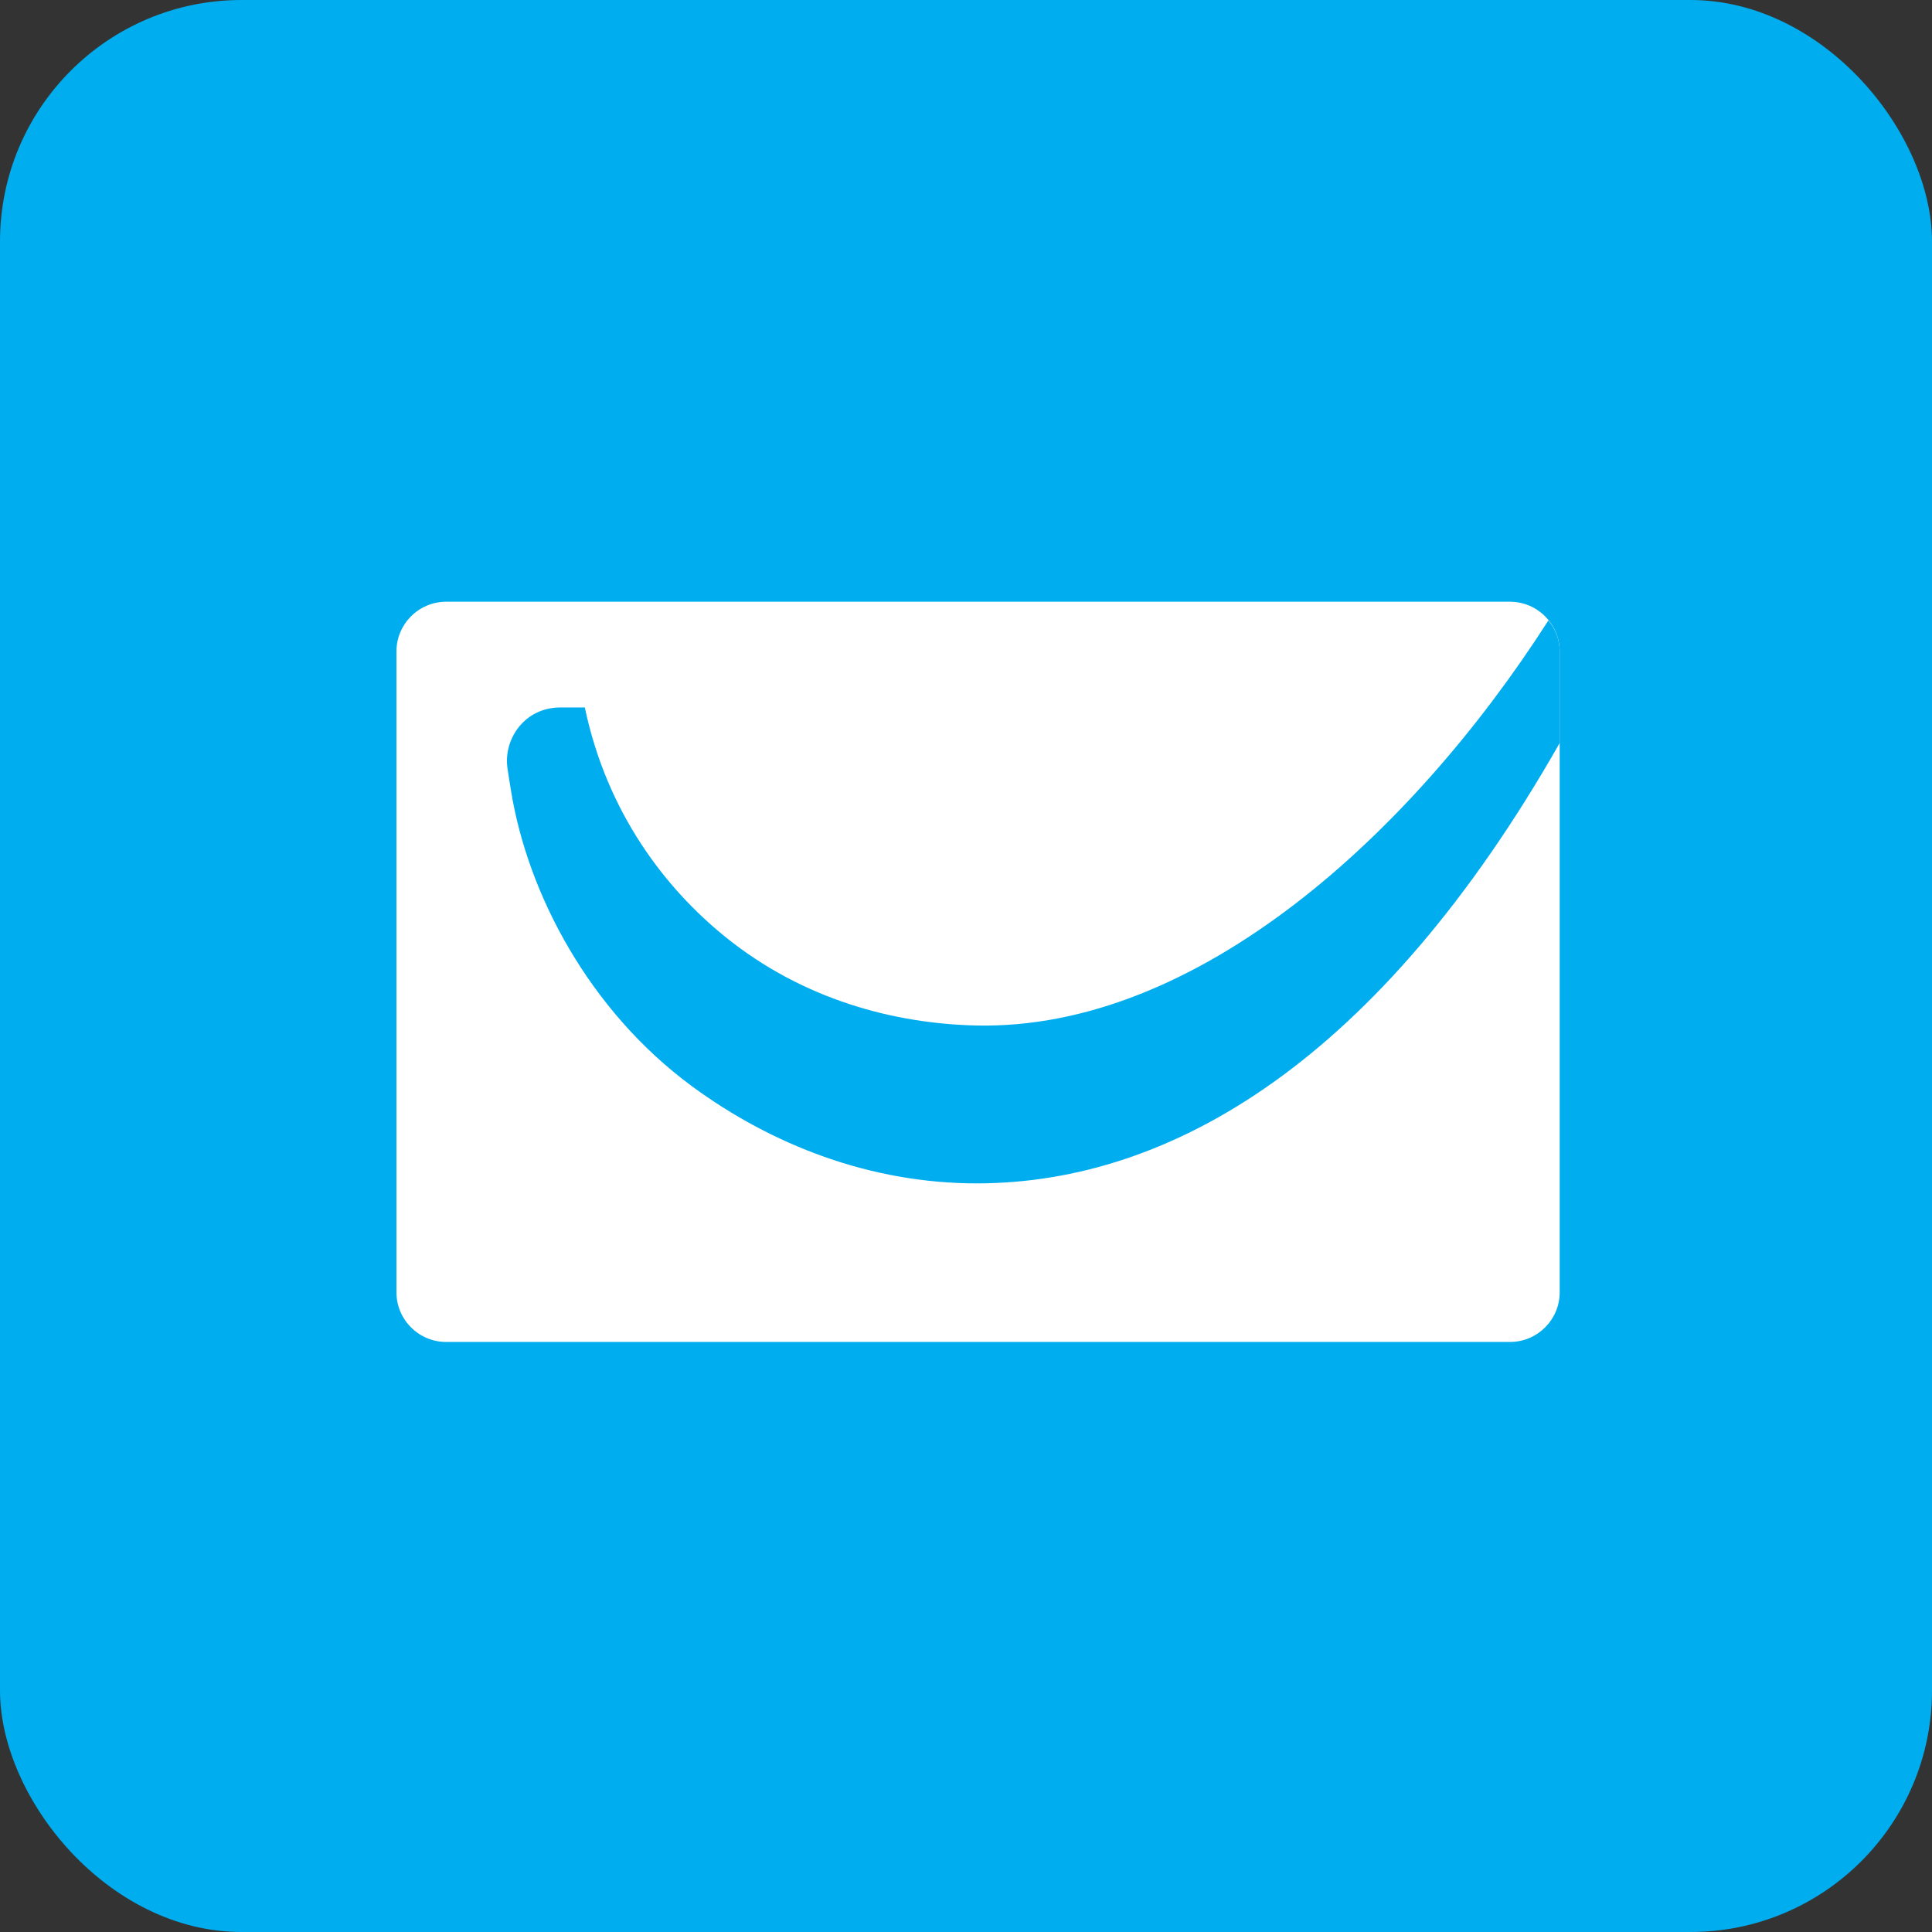
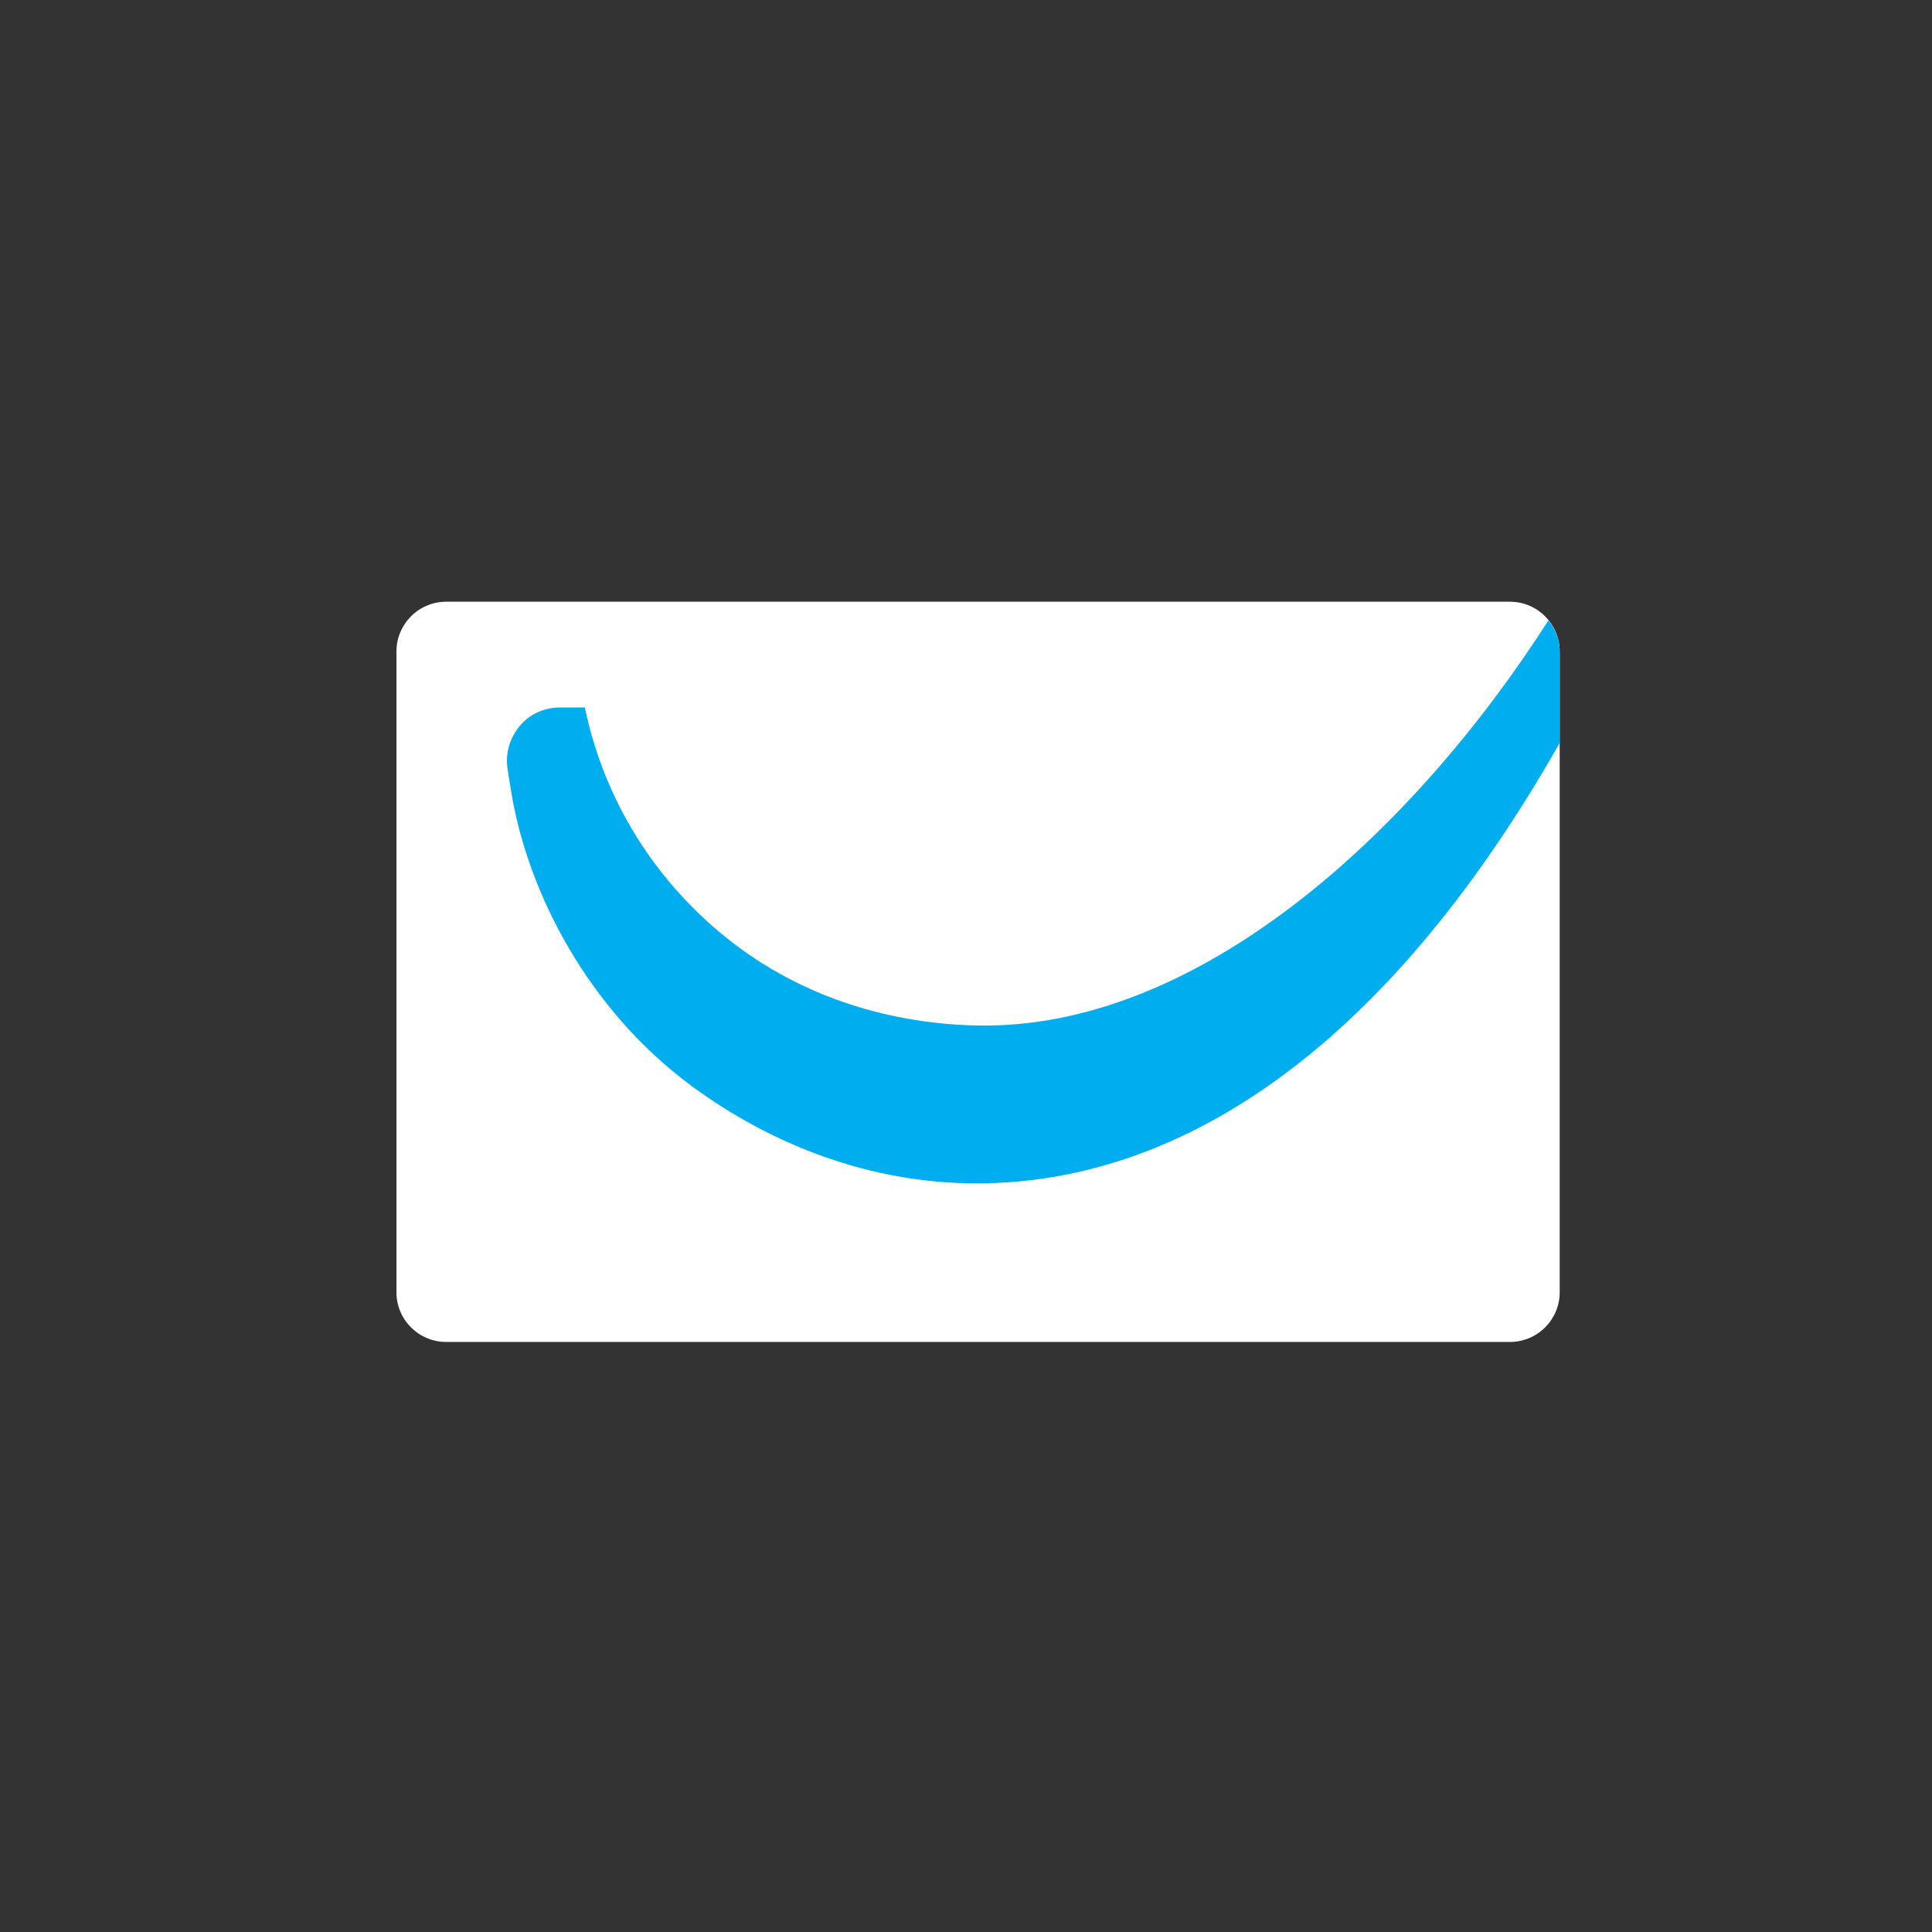
<svg xmlns="http://www.w3.org/2000/svg" width="64" height="64" viewBox="0 0 64 64" fill="none">
  <rect x="0" y="0" width="64" height="64" fill="#333333" stroke="none" />
-   <rect width="64" height="64" rx="8" fill="#00ADEF" />
  <path d="M51.667 42.808C51.667 43.717 50.928 44.454 50.019 44.454H14.781C13.87 44.454 13.133 43.717 13.133 42.808V21.582C13.133 20.672 13.87 19.933 14.781 19.933H50.019C50.928 19.933 51.667 20.672 51.667 21.582V42.808Z" fill="white" />
  <path d="M51.294 20.551C46.751 27.645 39.648 34.126 32.348 33.971C29.658 33.912 26.602 33.13 23.998 31.012C22.052 29.43 20.111 26.946 19.373 23.436C19.045 23.436 18.859 23.436 18.56 23.436C17.376 23.436 16.671 24.486 16.811 25.45C16.842 25.668 16.884 25.924 16.926 26.183C17.48 29.62 19.528 33.486 22.923 35.984C25.558 37.923 28.836 39.211 32.399 39.201C38.813 39.181 45.687 35.124 51.667 24.613V21.582C51.667 21.19 51.525 20.834 51.294 20.551Z" fill="#00ADEF" />
</svg>